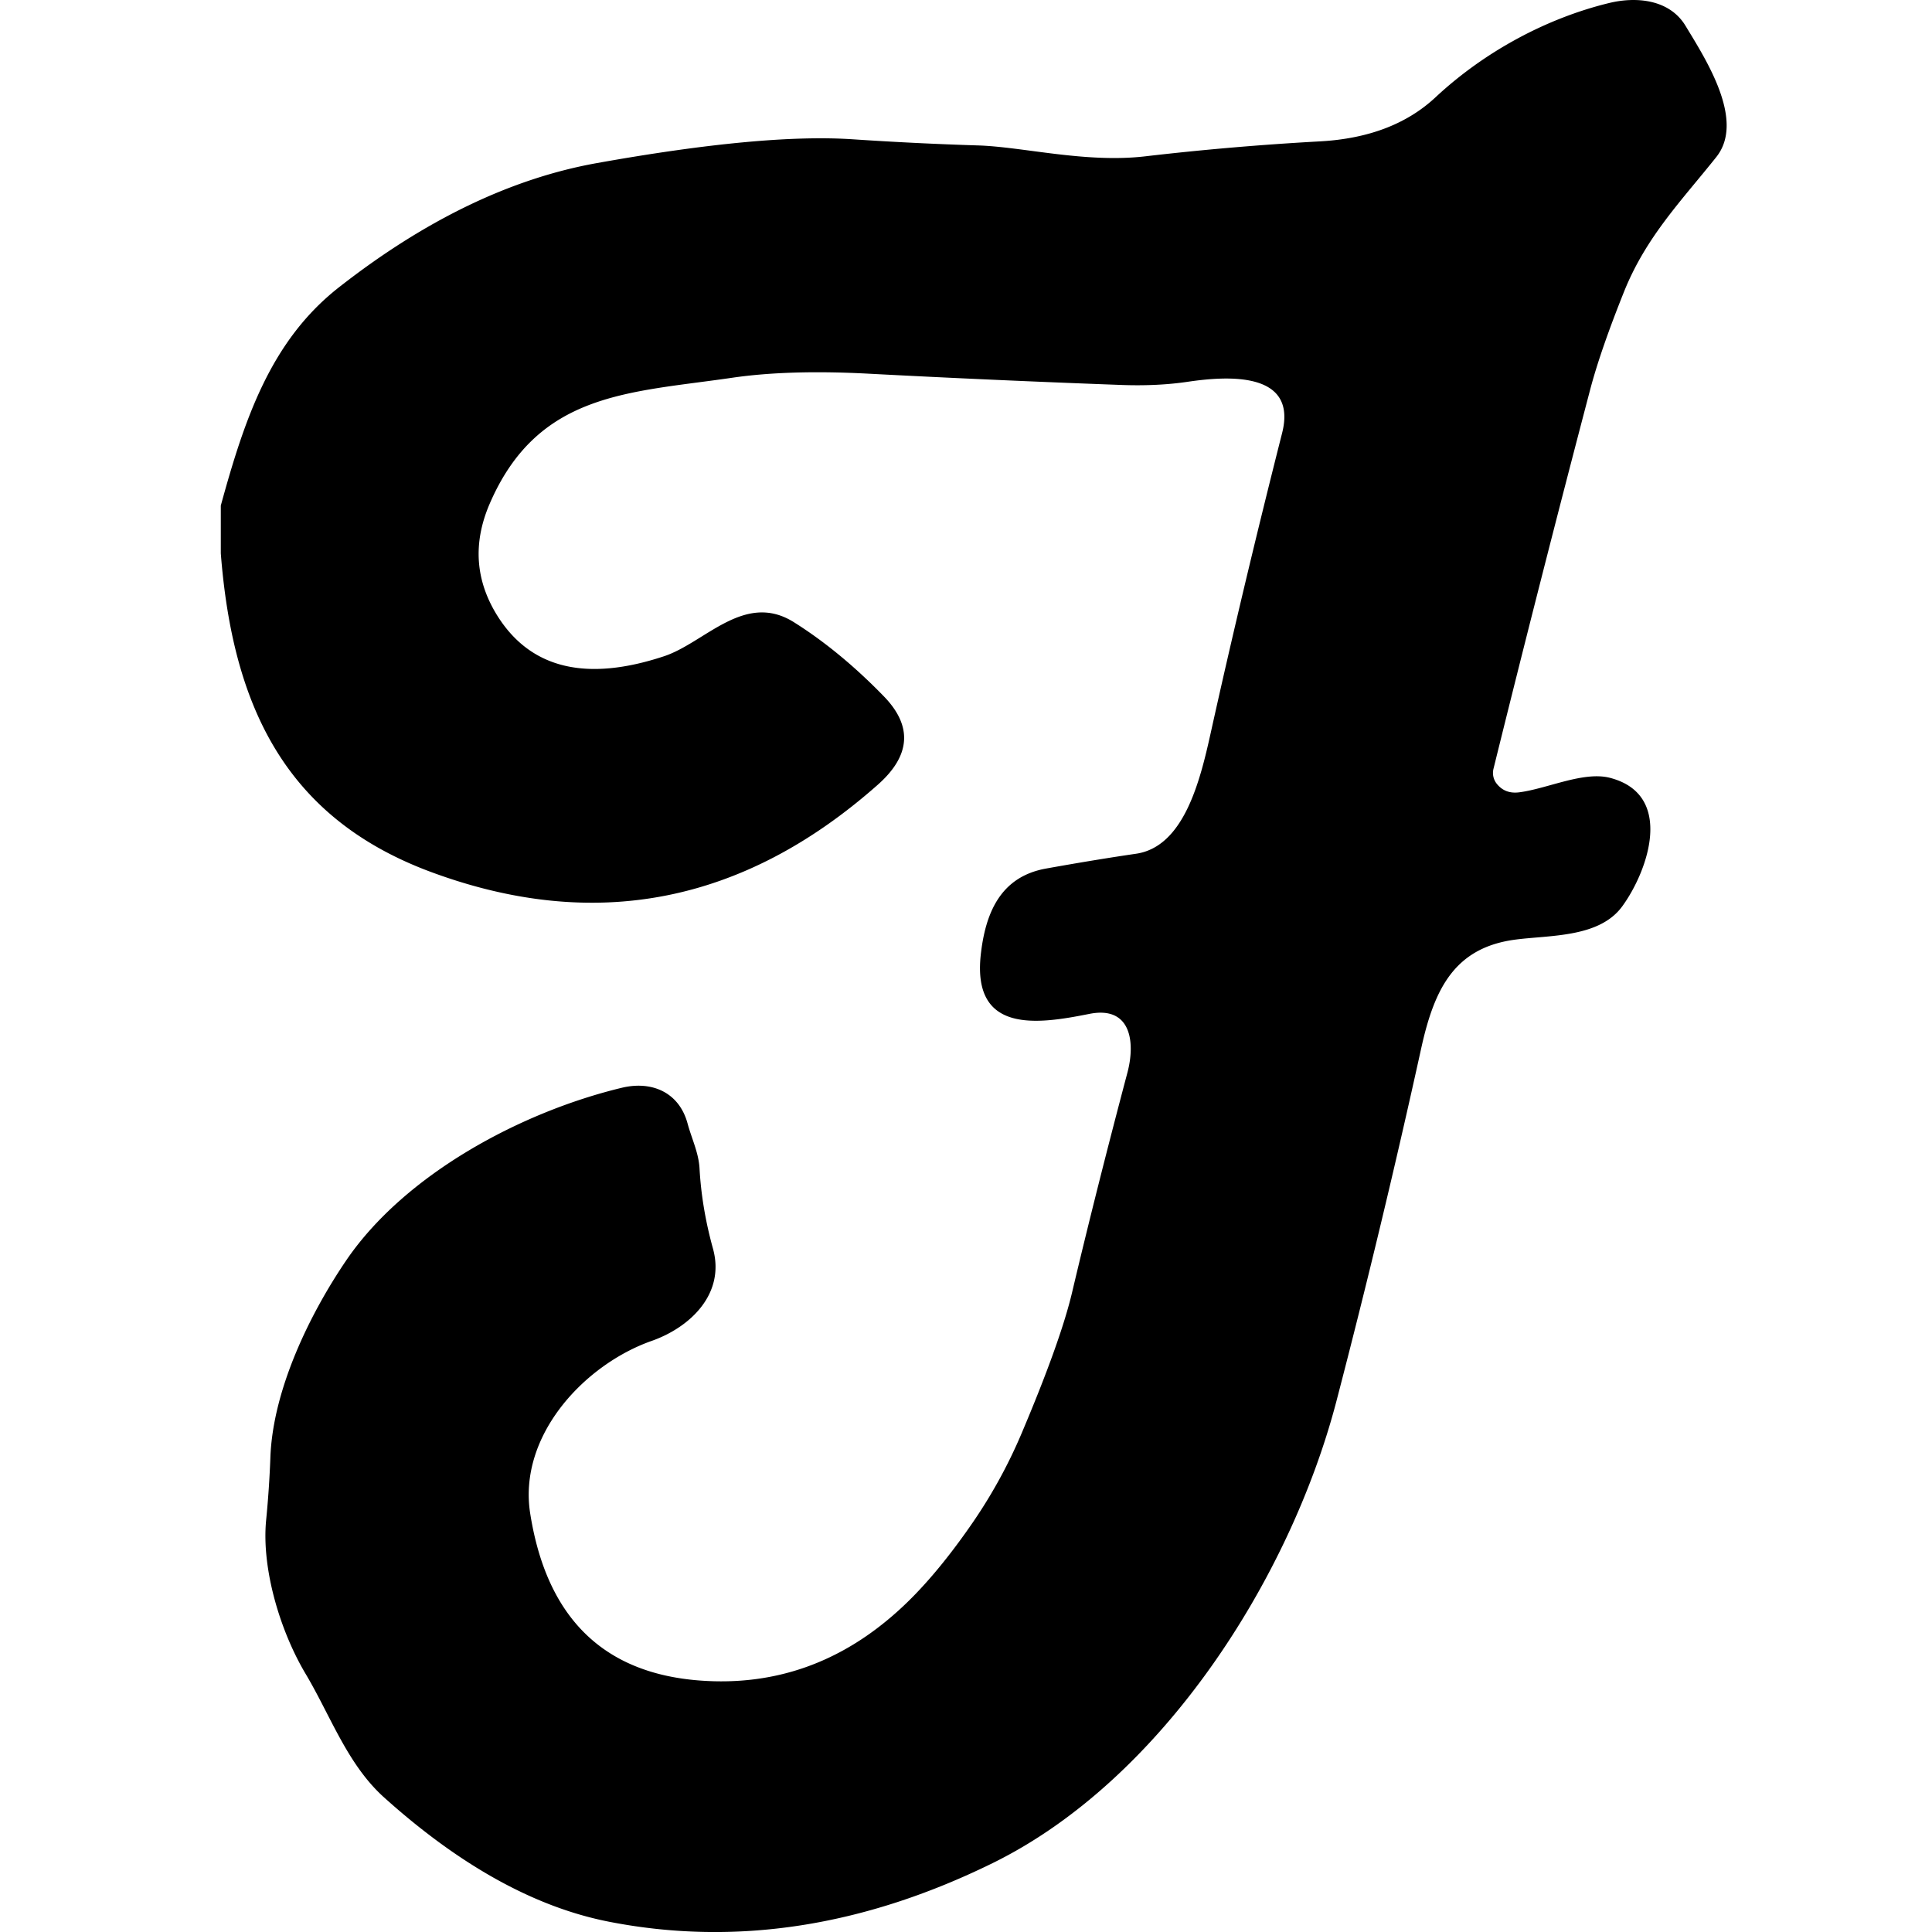
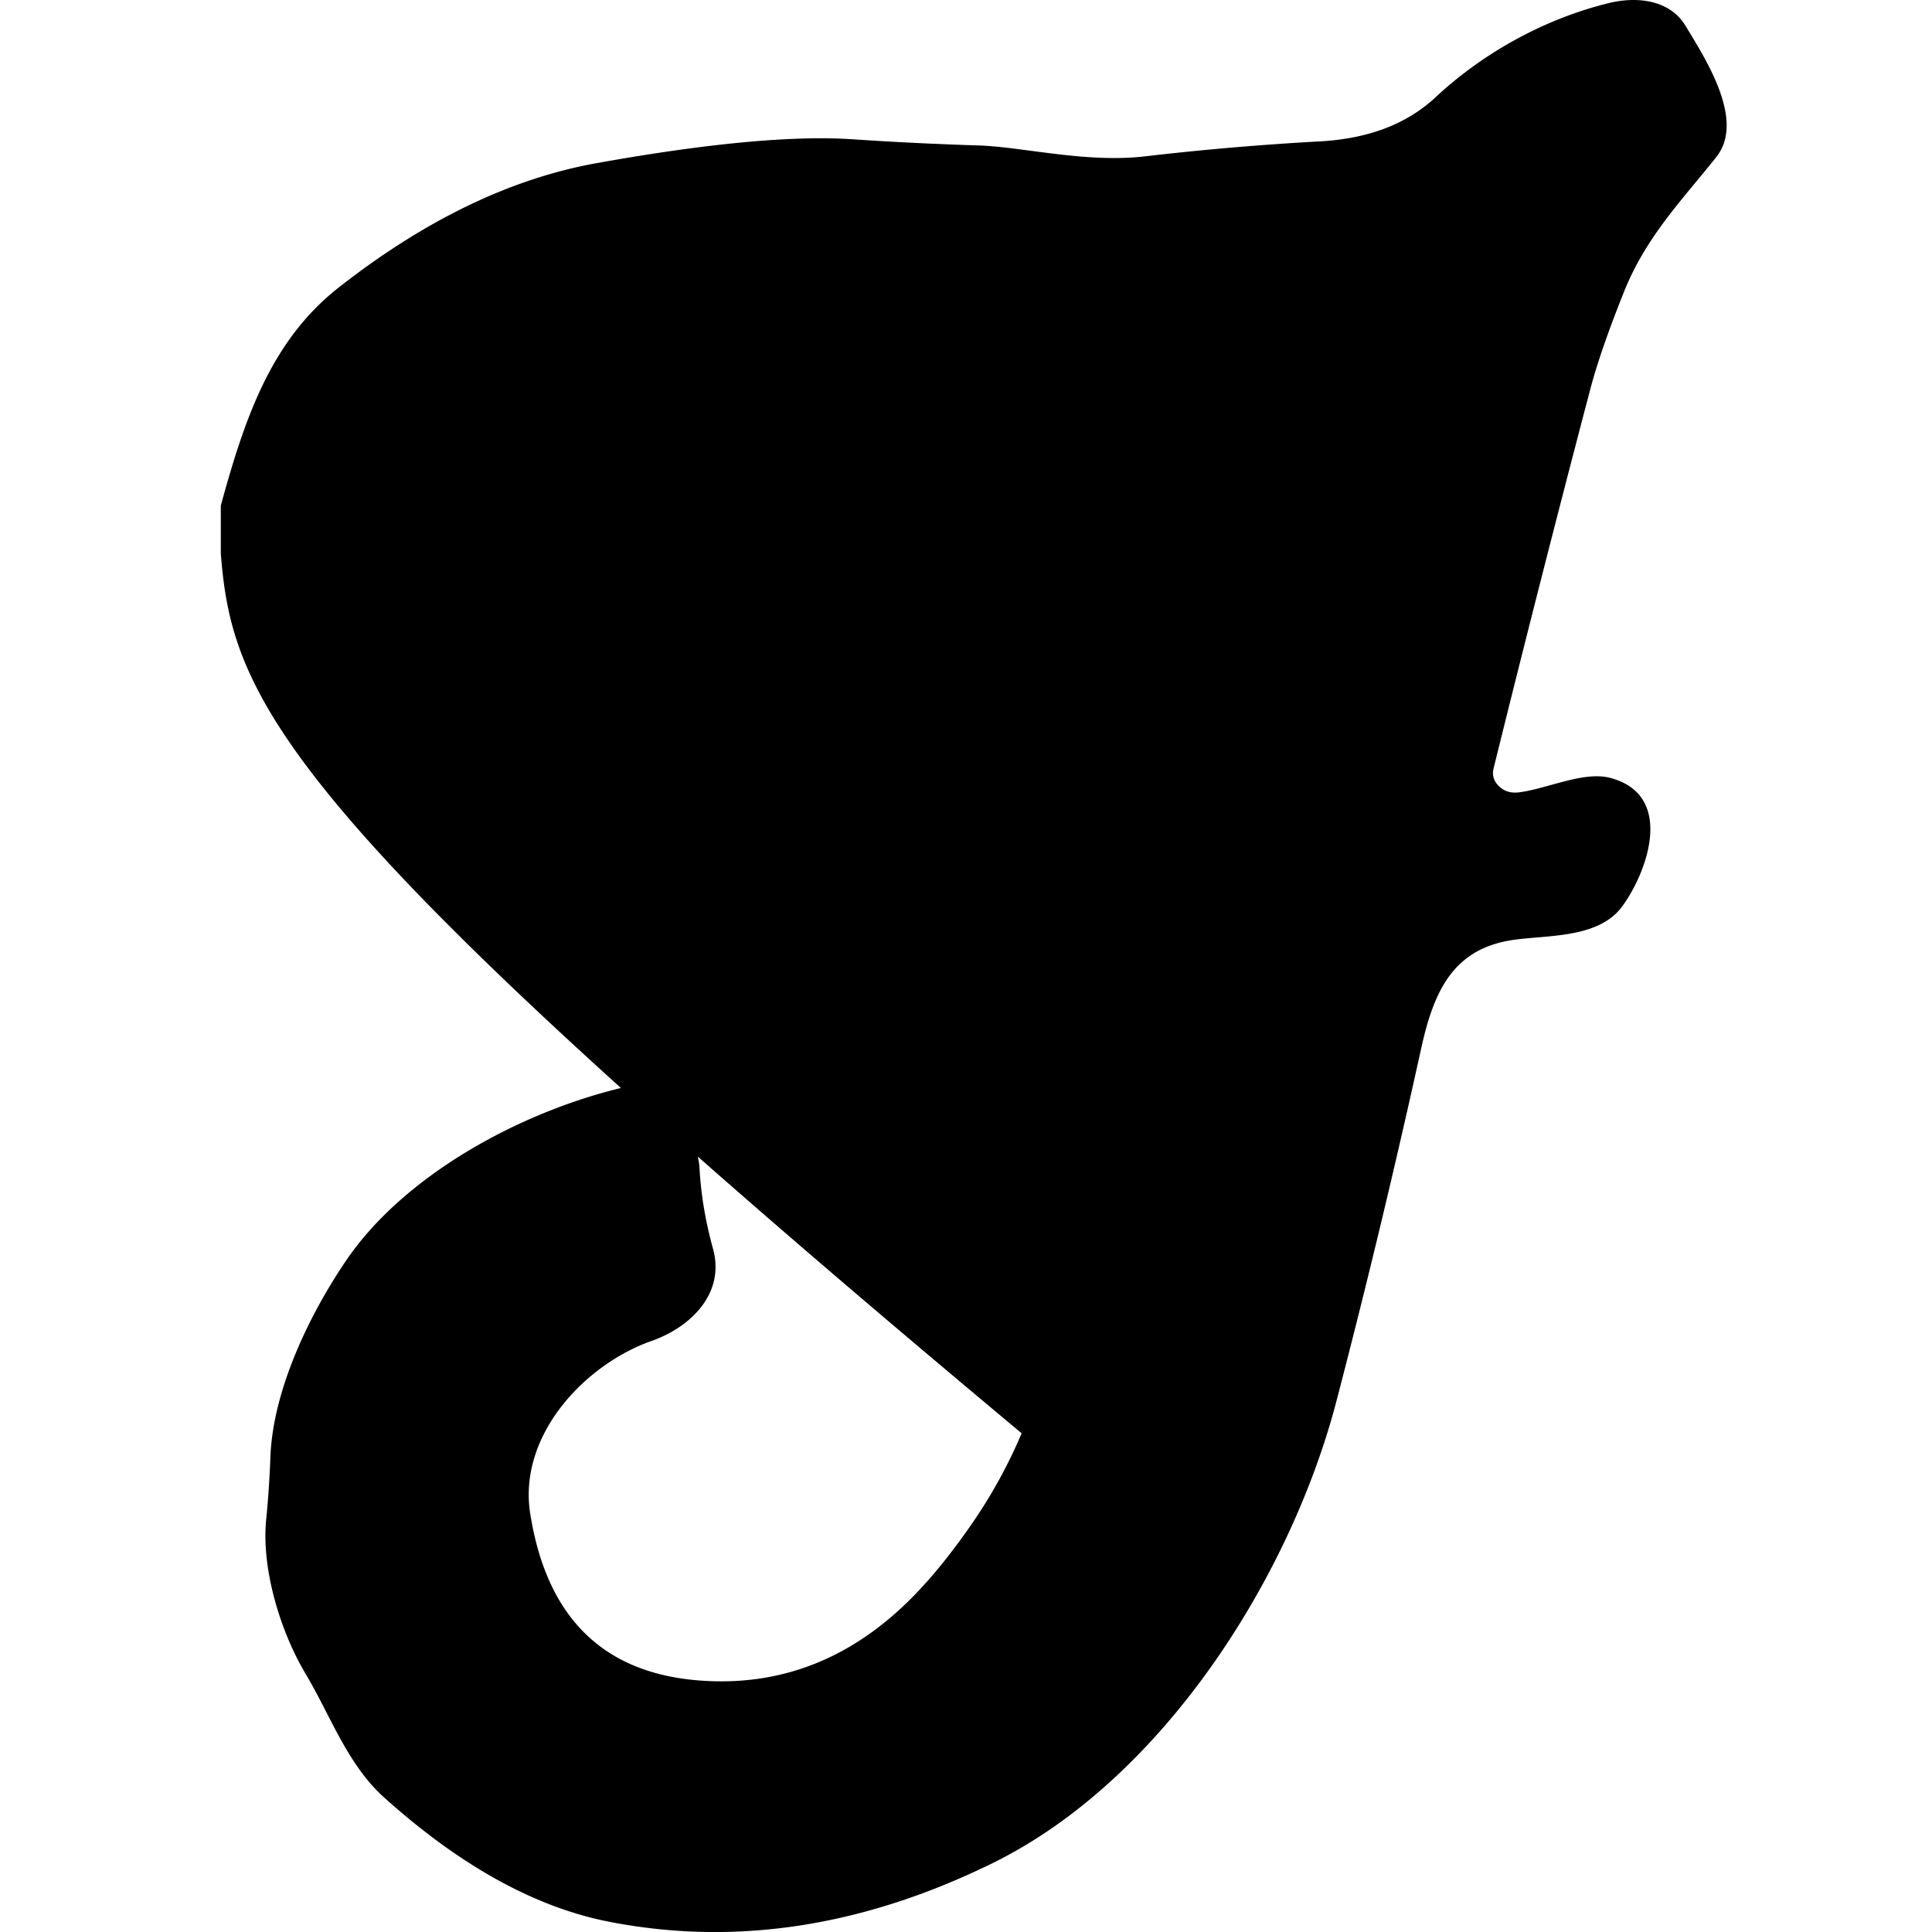
<svg xmlns="http://www.w3.org/2000/svg" width="70" height="70" fill="none">
-   <path fill="#000" d="M8 20.05v-1.732c.858-3.126 1.801-5.96 4.27-7.9 3.122-2.447 6.24-3.95 9.351-4.508 4.02-.72 7.112-1.008 9.277-.863 1.53.102 3.039.176 4.53.222 1.626.048 3.92.652 6.092.392a104.55 104.55 0 0 1 6.326-.54c1.745-.1 3.135-.632 4.17-1.6C53.79 1.868 56.035.66 58.303.109c.975-.238 2.188-.138 2.77.832.748 1.234 2.162 3.428 1.113 4.747-1.266 1.59-2.537 2.882-3.337 4.863-.572 1.427-.982 2.61-1.23 3.55a963.424 963.424 0 0 0-3.507 13.753.63.63 0 0 0 .143.573c.198.23.461.323.79.28 1.022-.132 2.33-.773 3.29-.524 2.352.614 1.372 3.38.445 4.651-.827 1.14-2.596 1.044-3.862 1.208-2.21.286-2.946 1.77-3.423 3.931a341.371 341.371 0 0 1-3.078 12.81C46.733 57.206 42.092 64.49 35.973 67.5c-4.697 2.31-9.33 3.02-13.896 2.13-2.685-.523-5.408-2.028-8.17-4.514-1.324-1.197-1.928-2.946-2.829-4.461-.927-1.552-1.605-3.81-1.436-5.574.075-.759.126-1.515.154-2.267.085-2.448 1.42-5.197 2.755-7.158 2.124-3.11 6.32-5.366 9.987-6.246 1.096-.26 2.071.18 2.373 1.293.148.55.403 1.06.434 1.632.053.957.216 1.926.488 2.908.45 1.632-.821 2.845-2.215 3.338-2.431.853-4.858 3.428-4.407 6.262.596 3.765 2.643 5.78 6.14 6.045 2.712.205 5.114-.641 7.205-2.538.837-.755 1.697-1.766 2.58-3.03a18.338 18.338 0 0 0 1.88-3.39c.944-2.23 1.555-3.939 1.834-5.13.593-2.507 1.26-5.15 1.997-7.93.292-1.097.143-2.437-1.377-2.135-1.85.37-4.239.736-3.937-2.125.165-1.51.7-2.845 2.374-3.142 1.176-.211 2.26-.39 3.253-.535 1.743-.254 2.326-2.66 2.707-4.381.77-3.475 1.632-7.096 2.586-10.86.572-2.258-2.014-2.062-3.375-1.866-.742.113-1.556.154-2.443.122-3.083-.113-6.166-.25-9.25-.413-1.875-.095-3.486-.046-4.832.148-3.745.551-7.062.509-8.815 4.578-.615 1.434-.514 2.793.302 4.08 1.204 1.889 3.212 2.367 6.023 1.435 1.484-.493 2.914-2.358 4.705-1.23 1.113.7 2.197 1.594 3.253 2.681 1.052 1.081.978 2.152-.223 3.211-4.867 4.306-10.269 5.355-16.206 3.147C10.272 29.603 8.424 25.486 8 20.05Z" />
+   <path fill="#000" d="M8 20.05v-1.732c.858-3.126 1.801-5.96 4.27-7.9 3.122-2.447 6.24-3.95 9.351-4.508 4.02-.72 7.112-1.008 9.277-.863 1.53.102 3.039.176 4.53.222 1.626.048 3.92.652 6.092.392a104.55 104.55 0 0 1 6.326-.54c1.745-.1 3.135-.632 4.17-1.6C53.79 1.868 56.035.66 58.303.109c.975-.238 2.188-.138 2.77.832.748 1.234 2.162 3.428 1.113 4.747-1.266 1.59-2.537 2.882-3.337 4.863-.572 1.427-.982 2.61-1.23 3.55a963.424 963.424 0 0 0-3.507 13.753.63.63 0 0 0 .143.573c.198.23.461.323.79.28 1.022-.132 2.33-.773 3.29-.524 2.352.614 1.372 3.38.445 4.651-.827 1.14-2.596 1.044-3.862 1.208-2.21.286-2.946 1.77-3.423 3.931a341.371 341.371 0 0 1-3.078 12.81C46.733 57.206 42.092 64.49 35.973 67.5c-4.697 2.31-9.33 3.02-13.896 2.13-2.685-.523-5.408-2.028-8.17-4.514-1.324-1.197-1.928-2.946-2.829-4.461-.927-1.552-1.605-3.81-1.436-5.574.075-.759.126-1.515.154-2.267.085-2.448 1.42-5.197 2.755-7.158 2.124-3.11 6.32-5.366 9.987-6.246 1.096-.26 2.071.18 2.373 1.293.148.55.403 1.06.434 1.632.053.957.216 1.926.488 2.908.45 1.632-.821 2.845-2.215 3.338-2.431.853-4.858 3.428-4.407 6.262.596 3.765 2.643 5.78 6.14 6.045 2.712.205 5.114-.641 7.205-2.538.837-.755 1.697-1.766 2.58-3.03a18.338 18.338 0 0 0 1.88-3.39C10.272 29.603 8.424 25.486 8 20.05Z" />
</svg>